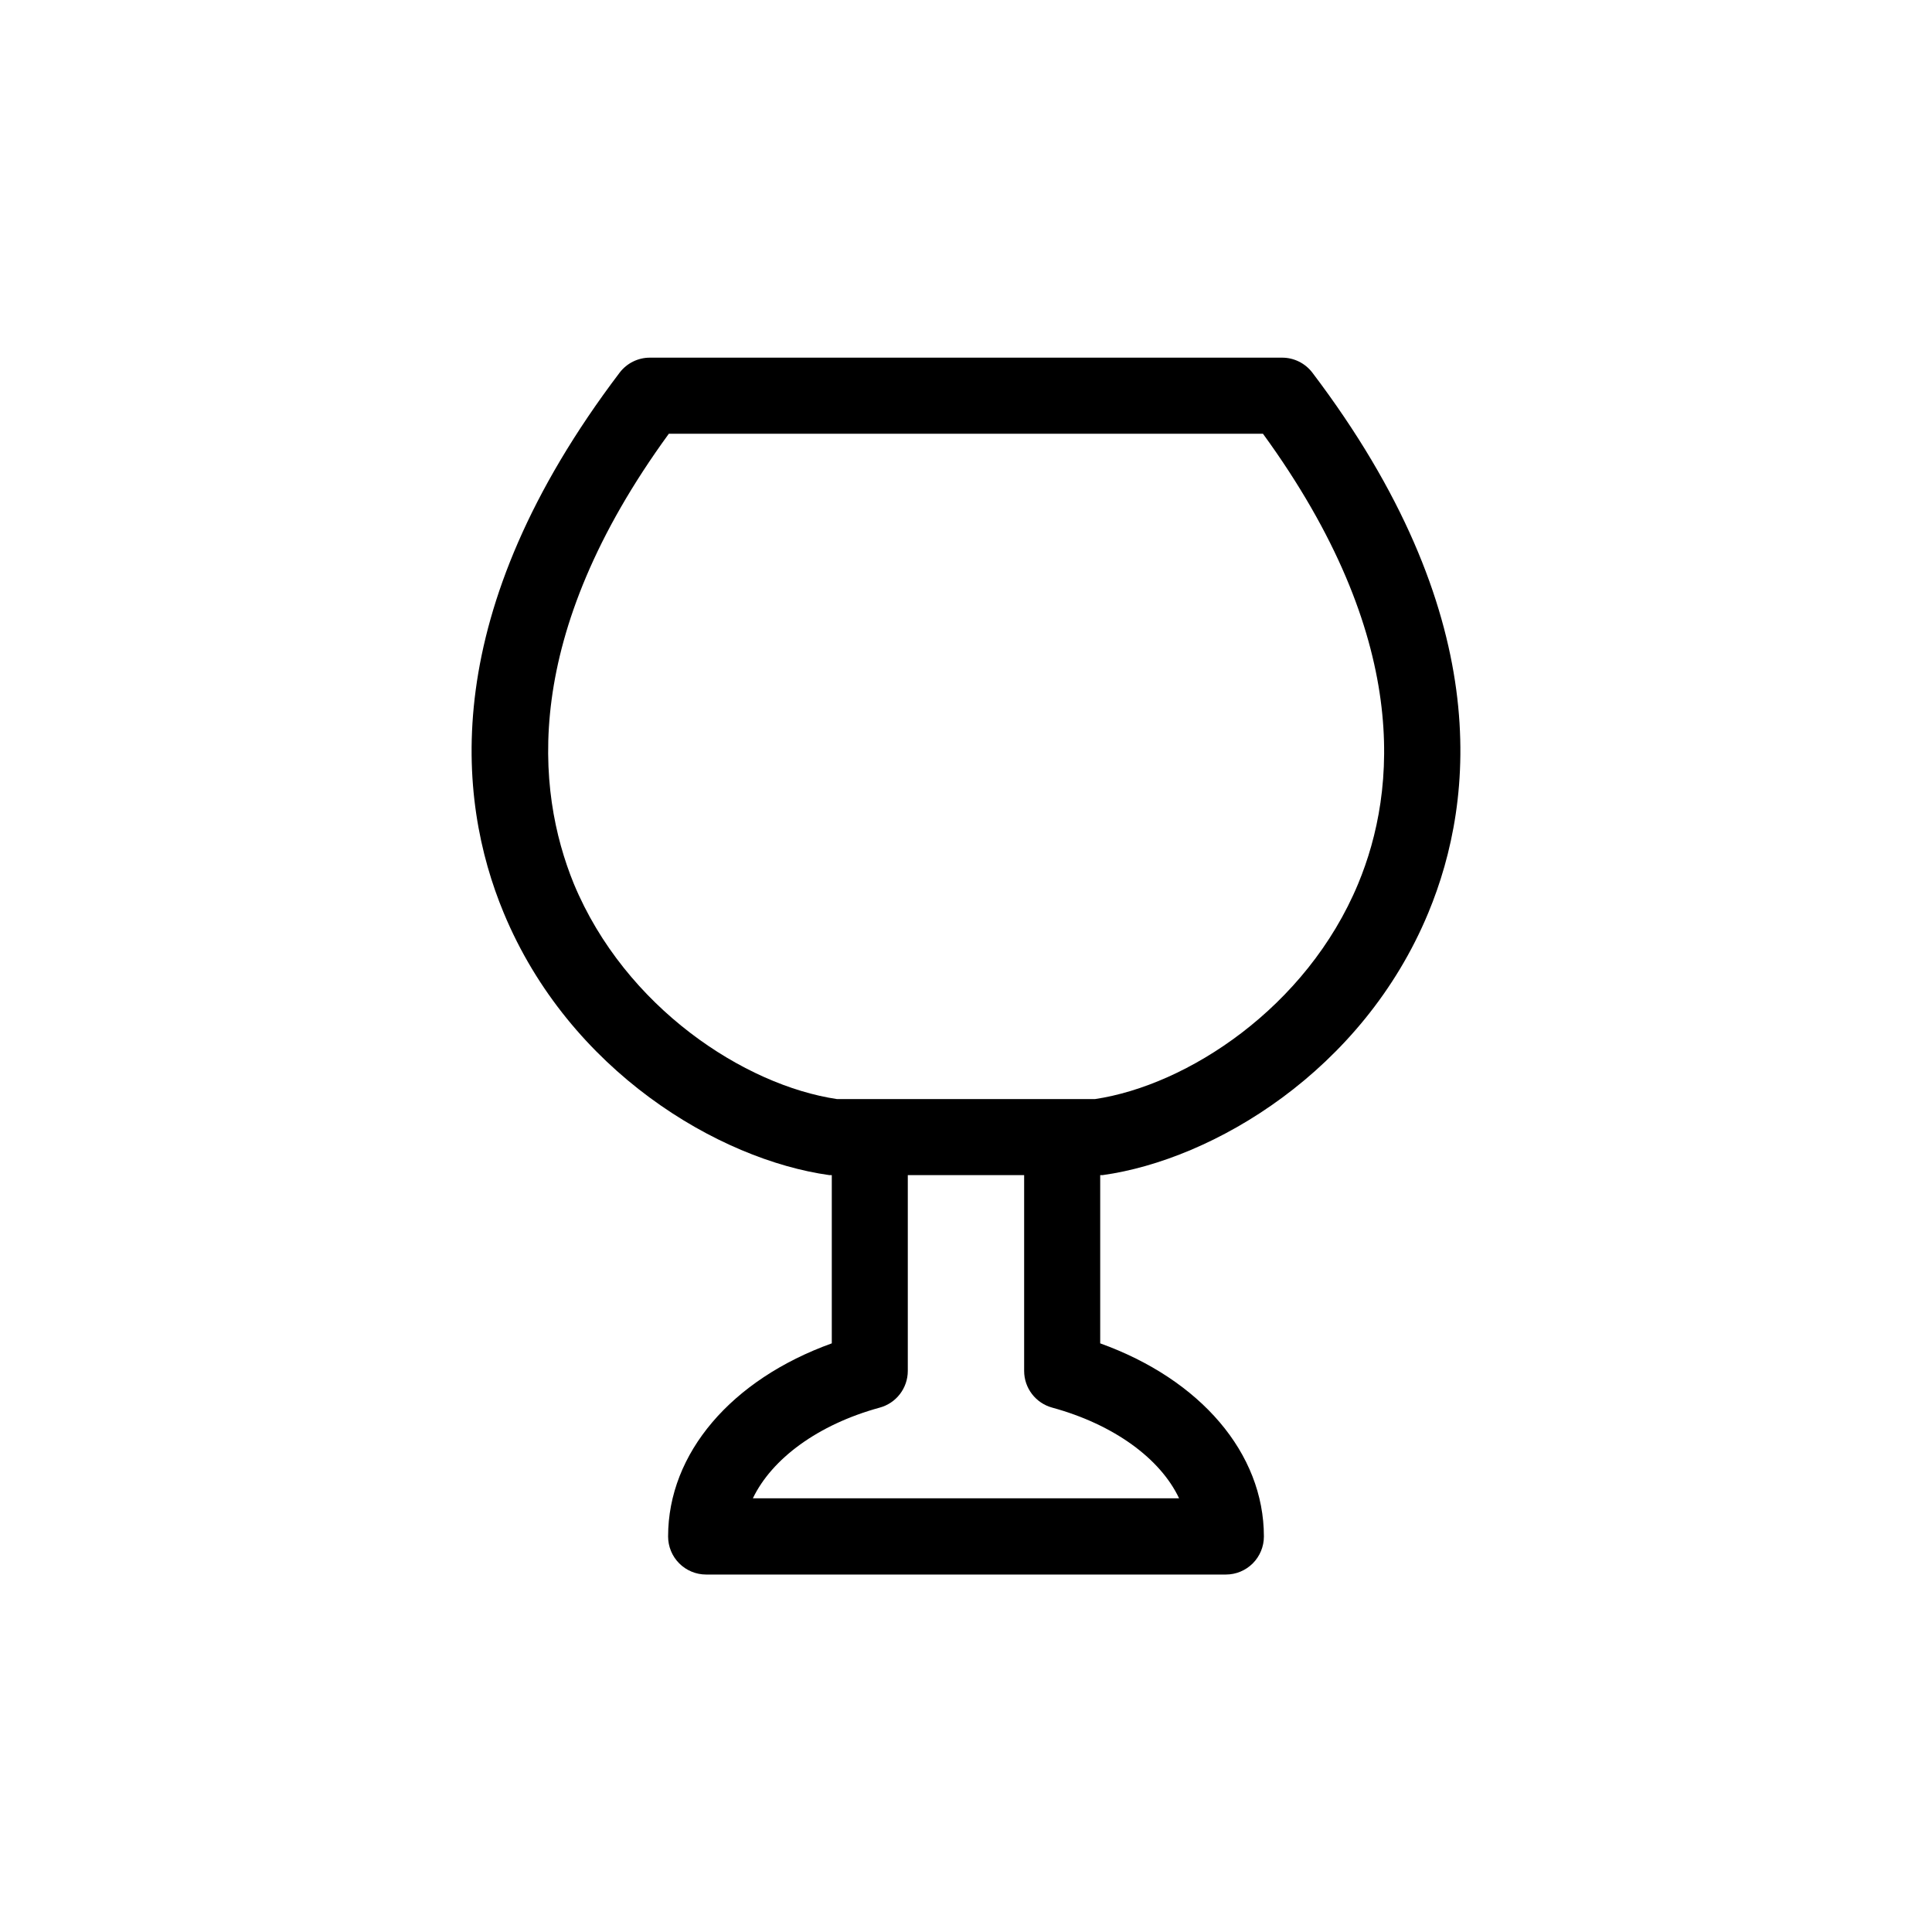
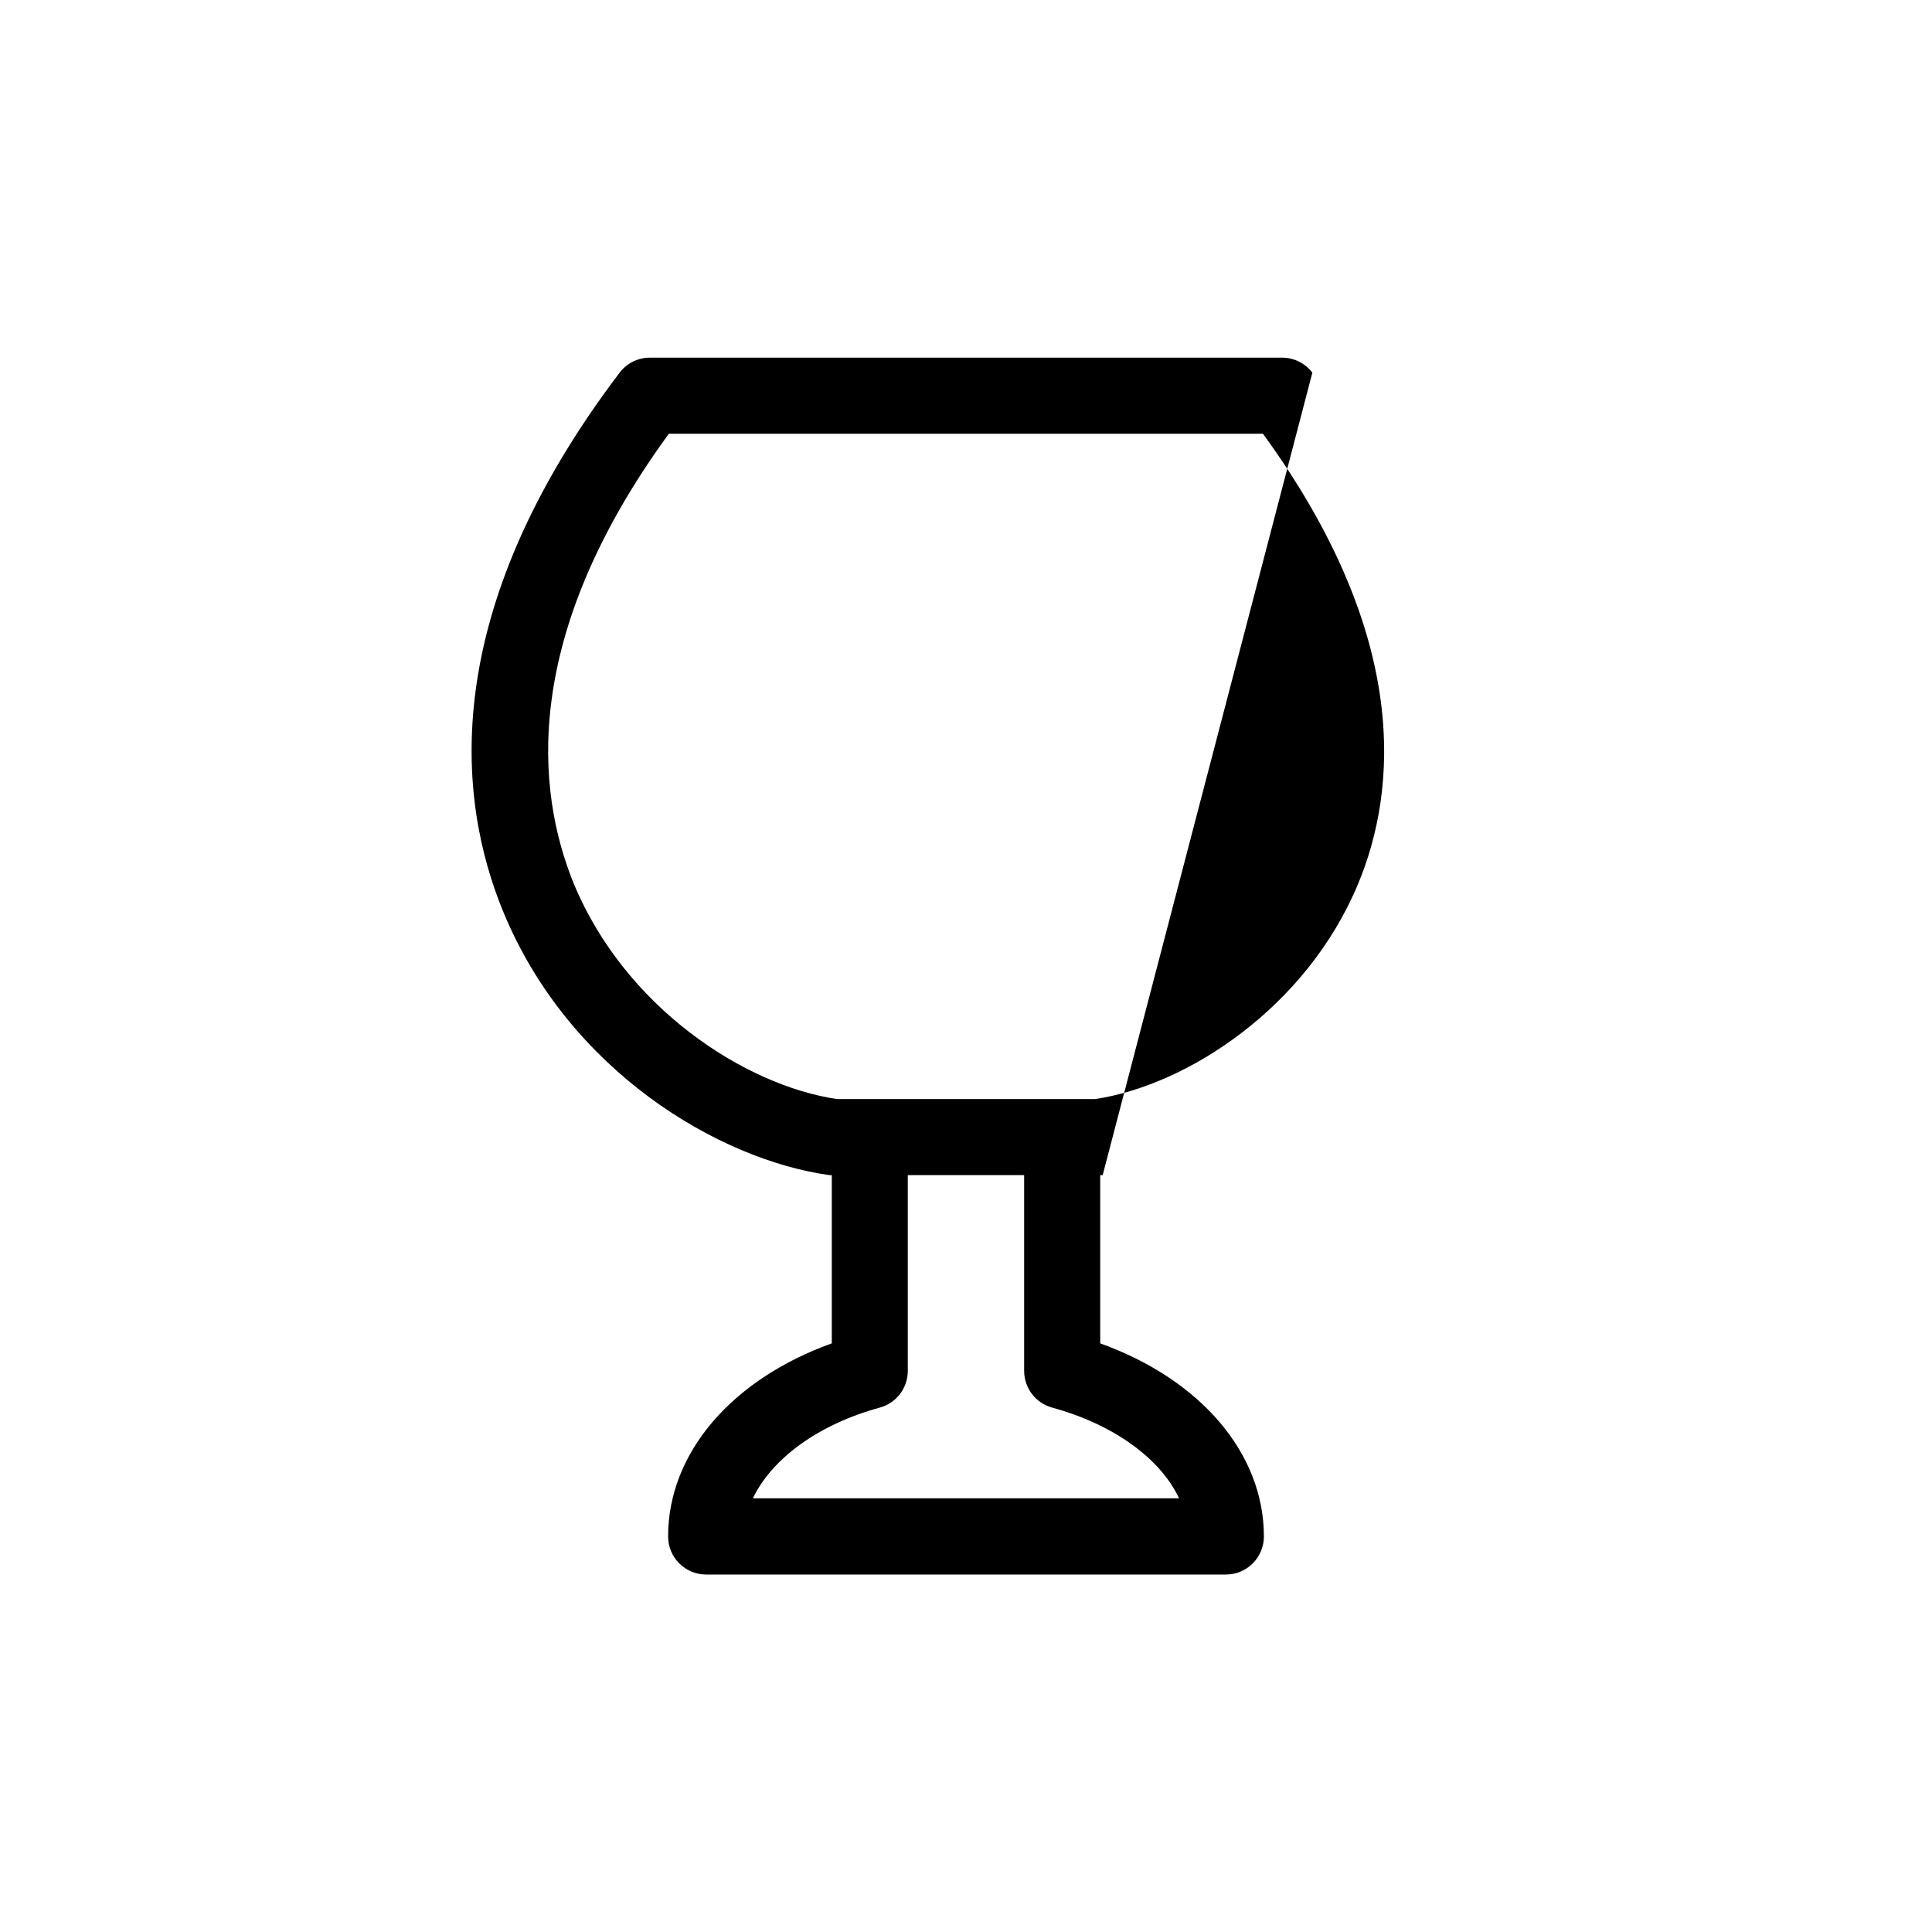
<svg xmlns="http://www.w3.org/2000/svg" fill="#000000" width="800px" height="800px" version="1.1" viewBox="144 144 512 512">
-   <path d="m491.79 242.76c-1.914-2.516-4.898-3.992-8.062-3.977h-167.46c-3.164-0.016-6.148 1.461-8.062 3.977-48.164 63.531-43.277 112.91-30.73 143.13 17.43 42.02 57.031 65.445 86.301 69.527h0.656v44.586c-26.602 9.574-43.379 29.121-43.379 51.188 0 2.672 1.062 5.234 2.953 7.125 1.887 1.891 4.453 2.953 7.125 2.953h137.74c2.672 0 5.234-1.062 7.125-2.953 1.887-1.891 2.949-4.453 2.949-7.125 0-22.066-16.777-41.613-43.379-51.188v-44.586h0.656c29.27-4.082 68.871-27.508 86.301-69.527 12.547-30.227 17.434-79.602-30.73-143.13zm-35.316 298.31h-112.96c5.039-10.48 17.23-19.547 33.605-24.031 4.398-1.188 7.453-5.172 7.457-9.727v-51.891h30.832v51.891c0.004 4.555 3.059 8.539 7.457 9.727 16.375 4.481 28.668 13.551 33.605 24.031zm47.457-162.88c-13.652 32.848-45.344 53.453-69.777 57.082h-68.316c-24.484-3.629-56.125-24.234-69.777-57.082-10.078-24.738-14.008-65.496 25.191-119.25h157.44c39.246 53.906 35.516 94.512 25.238 119.25z" />
+   <path d="m491.79 242.76c-1.914-2.516-4.898-3.992-8.062-3.977h-167.46c-3.164-0.016-6.148 1.461-8.062 3.977-48.164 63.531-43.277 112.91-30.73 143.13 17.43 42.02 57.031 65.445 86.301 69.527h0.656v44.586c-26.602 9.574-43.379 29.121-43.379 51.188 0 2.672 1.062 5.234 2.953 7.125 1.887 1.891 4.453 2.953 7.125 2.953h137.74c2.672 0 5.234-1.062 7.125-2.953 1.887-1.891 2.949-4.453 2.949-7.125 0-22.066-16.777-41.613-43.379-51.188v-44.586h0.656zm-35.316 298.31h-112.96c5.039-10.48 17.23-19.547 33.605-24.031 4.398-1.188 7.453-5.172 7.457-9.727v-51.891h30.832v51.891c0.004 4.555 3.059 8.539 7.457 9.727 16.375 4.481 28.668 13.551 33.605 24.031zm47.457-162.88c-13.652 32.848-45.344 53.453-69.777 57.082h-68.316c-24.484-3.629-56.125-24.234-69.777-57.082-10.078-24.738-14.008-65.496 25.191-119.25h157.44c39.246 53.906 35.516 94.512 25.238 119.25z" />
</svg>